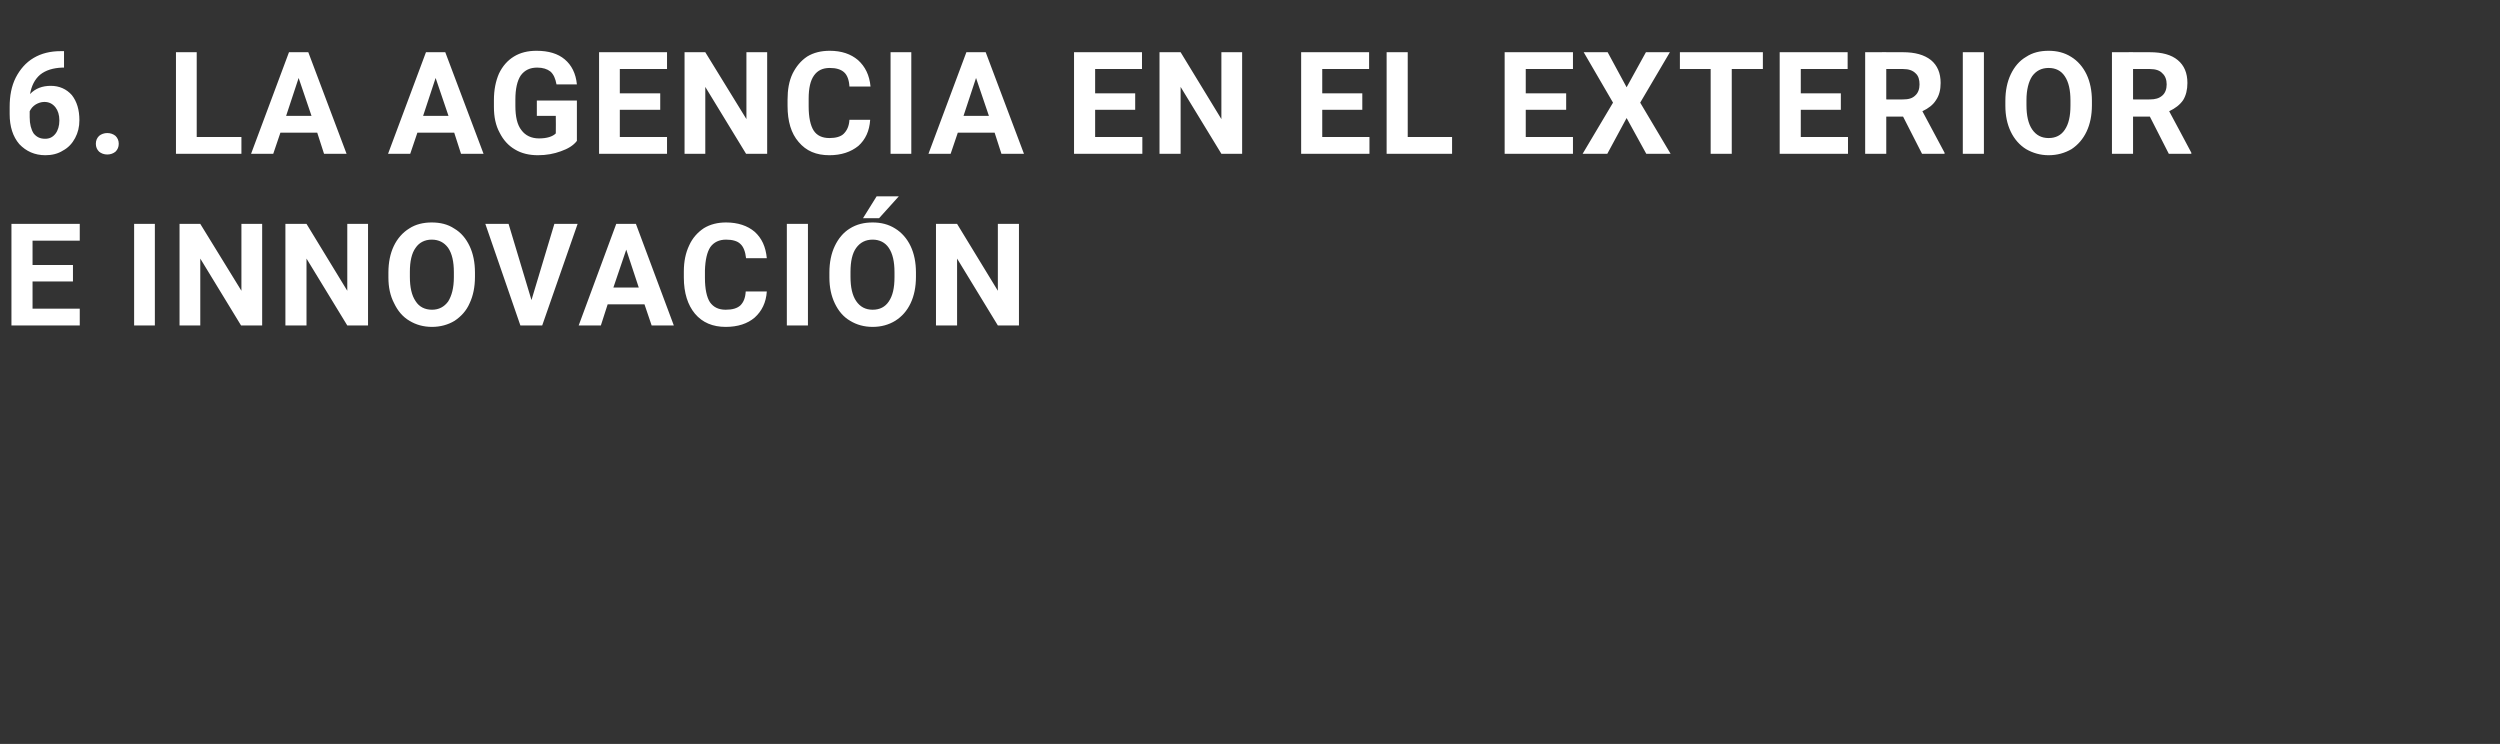
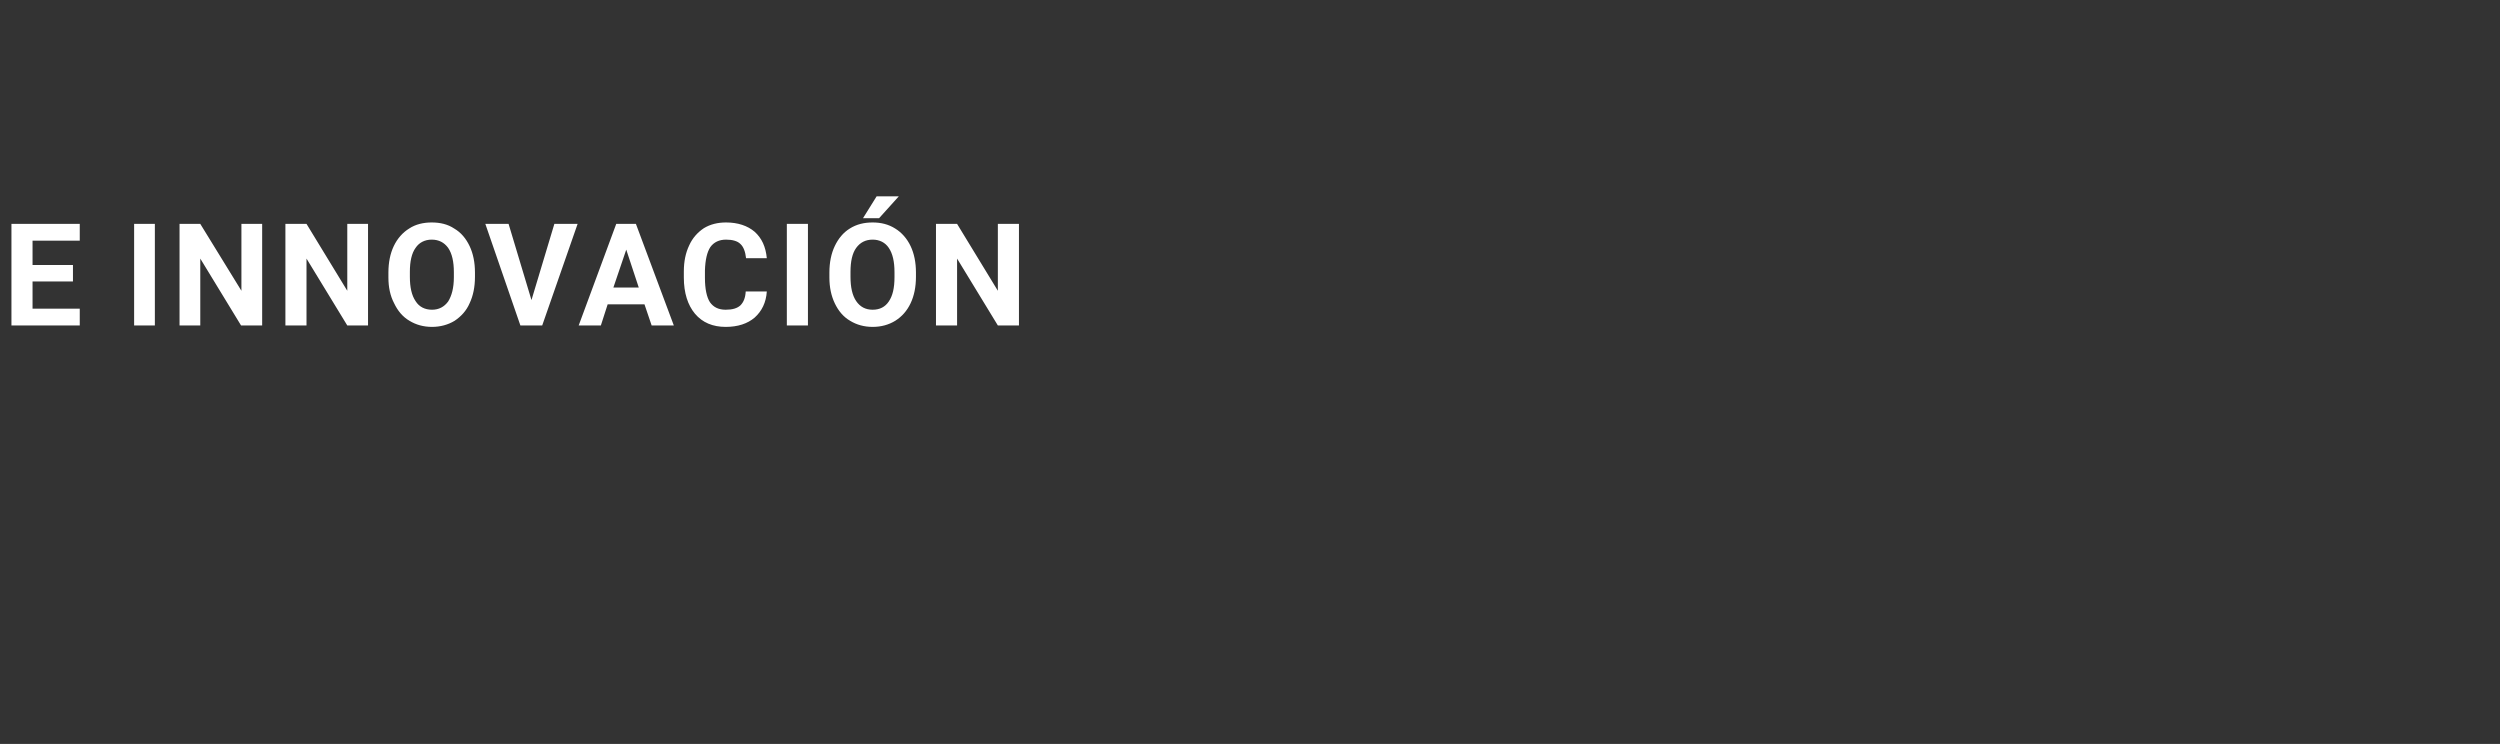
<svg xmlns="http://www.w3.org/2000/svg" version="1.1" width="699px" height="208px" viewBox="0 -13 699 208" style="top:-13px">
  <rect x="0" y="-13" width="699" height="208" fill="#333333" stroke="none" />
  <desc>6. LA AGENCIA EN EL EXTERIOR E INNOVACI N</desc>
  <defs />
  <g id="Polygon78387">
    <path d="M 20.4 65.7 L 9.1 65.7 L 9.1 73.3 L 22.3 73.3 L 22.3 78 L 3.2 78 L 3.2 49.6 L 22.3 49.6 L 22.3 54.3 L 9.1 54.3 L 9.1 61.1 L 20.4 61.1 L 20.4 65.7 Z M 43.3 78 L 37.5 78 L 37.5 49.6 L 43.3 49.6 L 43.3 78 Z M 73.3 78 L 67.4 78 L 56 59.3 L 56 78 L 50.2 78 L 50.2 49.6 L 56 49.6 L 67.5 68.3 L 67.5 49.6 L 73.3 49.6 L 73.3 78 Z M 102.9 78 L 97.1 78 L 85.7 59.3 L 85.7 78 L 79.8 78 L 79.8 49.6 L 85.7 49.6 L 97.1 68.3 L 97.1 49.6 L 102.9 49.6 L 102.9 78 Z M 132.8 64.4 C 132.8 67.2 132.3 69.7 131.3 71.8 C 130.4 73.9 128.9 75.5 127.1 76.7 C 125.3 77.8 123.1 78.4 120.8 78.4 C 118.4 78.4 116.3 77.8 114.5 76.7 C 112.6 75.6 111.2 73.9 110.2 71.8 C 109.1 69.7 108.6 67.3 108.6 64.6 C 108.6 64.6 108.6 63.2 108.6 63.2 C 108.6 60.4 109.1 57.9 110.1 55.8 C 111.1 53.7 112.6 52 114.4 50.9 C 116.2 49.7 118.4 49.2 120.7 49.2 C 123.1 49.2 125.2 49.7 127 50.9 C 128.9 52 130.3 53.7 131.3 55.8 C 132.3 57.9 132.8 60.4 132.8 63.2 C 132.8 63.2 132.8 64.4 132.8 64.4 Z M 126.9 63.1 C 126.9 60.2 126.4 57.9 125.3 56.3 C 124.2 54.8 122.7 54 120.7 54 C 118.8 54 117.2 54.8 116.2 56.3 C 115.1 57.8 114.6 60.1 114.6 63 C 114.6 63 114.6 64.4 114.6 64.4 C 114.6 67.3 115.1 69.6 116.2 71.2 C 117.2 72.8 118.8 73.6 120.8 73.6 C 122.7 73.6 124.2 72.8 125.3 71.3 C 126.3 69.7 126.9 67.5 126.9 64.5 C 126.9 64.5 126.9 63.1 126.9 63.1 Z M 148.6 70.9 L 155 49.6 L 161.5 49.6 L 151.6 78 L 145.5 78 L 135.7 49.6 L 142.2 49.6 L 148.6 70.9 Z M 180.2 72.1 L 169.9 72.1 L 168 78 L 161.8 78 L 172.3 49.6 L 177.8 49.6 L 188.4 78 L 182.2 78 L 180.2 72.1 Z M 171.5 67.4 L 178.6 67.4 L 175.1 56.8 L 171.5 67.4 Z M 214.4 68.5 C 214.2 71.6 213 74 211 75.8 C 209 77.5 206.3 78.4 202.9 78.4 C 199.3 78.4 196.4 77.2 194.3 74.7 C 192.3 72.3 191.2 68.9 191.2 64.6 C 191.2 64.6 191.2 62.9 191.2 62.9 C 191.2 60.1 191.7 57.7 192.7 55.6 C 193.6 53.6 195 52 196.8 50.8 C 198.6 49.7 200.7 49.2 203 49.2 C 206.3 49.2 209 50.1 211 51.8 C 213 53.6 214.1 56 214.4 59.2 C 214.4 59.2 208.6 59.2 208.6 59.2 C 208.4 57.4 207.9 56 207 55.2 C 206.2 54.4 204.8 54 203 54 C 201.1 54 199.6 54.7 198.6 56.1 C 197.7 57.5 197.2 59.6 197.1 62.6 C 197.1 62.6 197.1 64.7 197.1 64.7 C 197.1 67.8 197.6 70.1 198.5 71.5 C 199.5 72.9 200.9 73.6 202.9 73.6 C 204.8 73.6 206.1 73.2 207 72.4 C 207.9 71.5 208.4 70.3 208.5 68.5 C 208.5 68.5 214.4 68.5 214.4 68.5 Z M 225.9 78 L 220 78 L 220 49.6 L 225.9 49.6 L 225.9 78 Z M 256.1 64.4 C 256.1 67.2 255.6 69.7 254.6 71.8 C 253.6 73.9 252.2 75.5 250.3 76.7 C 248.5 77.8 246.4 78.4 244 78.4 C 241.6 78.4 239.5 77.8 237.7 76.7 C 235.8 75.6 234.4 73.9 233.4 71.8 C 232.4 69.7 231.9 67.3 231.9 64.6 C 231.9 64.6 231.9 63.2 231.9 63.2 C 231.9 60.4 232.4 57.9 233.4 55.8 C 234.4 53.7 235.8 52 237.6 50.9 C 239.5 49.7 241.6 49.2 244 49.2 C 246.3 49.2 248.4 49.7 250.3 50.9 C 252.1 52 253.6 53.7 254.6 55.8 C 255.6 57.9 256.1 60.4 256.1 63.2 C 256.1 63.2 256.1 64.4 256.1 64.4 Z M 250.1 63.1 C 250.1 60.2 249.6 57.9 248.5 56.3 C 247.5 54.8 245.9 54 244 54 C 242 54 240.5 54.8 239.4 56.3 C 238.3 57.8 237.8 60.1 237.8 63 C 237.8 63 237.8 64.4 237.8 64.4 C 237.8 67.3 238.3 69.6 239.4 71.2 C 240.5 72.8 242 73.6 244 73.6 C 246 73.6 247.5 72.8 248.5 71.3 C 249.6 69.7 250.1 67.5 250.1 64.5 C 250.1 64.5 250.1 63.1 250.1 63.1 Z M 245.1 41.9 L 251.3 41.9 L 245.8 48 L 241.3 48 L 245.1 41.9 Z M 284.9 78 L 279 78 L 267.6 59.3 L 267.6 78 L 261.7 78 L 261.7 49.6 L 267.6 49.6 L 279 68.3 L 279 49.6 L 284.9 49.6 L 284.9 78 Z " stroke="none" fill="#fff" />
  </g>
  <g id="Polygon78386">
-     <path d="M 17.9 1.3 L 17.9 5.9 C 17.9 5.9 17.4 5.92 17.4 5.9 C 14.9 6 12.8 6.6 11.2 7.9 C 9.7 9.2 8.8 11 8.4 13.3 C 9.9 11.7 11.9 11 14.2 11 C 16.6 11 18.6 11.9 20.1 13.6 C 21.5 15.4 22.2 17.7 22.2 20.6 C 22.2 22.5 21.8 24.1 21 25.6 C 20.2 27.1 19.1 28.3 17.6 29.1 C 16.2 30 14.5 30.4 12.7 30.4 C 9.7 30.4 7.3 29.3 5.4 27.3 C 3.6 25.2 2.7 22.4 2.7 18.9 C 2.7 18.9 2.7 16.9 2.7 16.9 C 2.7 13.8 3.2 11.1 4.4 8.7 C 5.6 6.4 7.2 4.5 9.4 3.2 C 11.6 1.9 14.1 1.3 17 1.3 C 17.01 1.27 17.9 1.3 17.9 1.3 Z M 12.4 15.5 C 11.5 15.5 10.7 15.8 10 16.2 C 9.2 16.7 8.7 17.3 8.3 18.1 C 8.3 18.1 8.3 19.8 8.3 19.8 C 8.3 21.7 8.7 23.2 9.4 24.3 C 10.2 25.3 11.2 25.8 12.6 25.8 C 13.8 25.8 14.7 25.4 15.5 24.4 C 16.2 23.5 16.6 22.2 16.6 20.7 C 16.6 19.1 16.2 17.9 15.5 17 C 14.7 16 13.7 15.5 12.4 15.5 Z M 26.8 27.2 C 26.8 26.3 27.1 25.6 27.7 25 C 28.3 24.5 29.1 24.2 30 24.2 C 30.9 24.2 31.7 24.5 32.3 25 C 32.9 25.6 33.2 26.3 33.2 27.2 C 33.2 28.1 32.9 28.8 32.3 29.4 C 31.7 29.9 30.9 30.2 30 30.2 C 29.1 30.2 28.3 29.9 27.7 29.4 C 27.1 28.8 26.8 28.1 26.8 27.2 Z M 55 25.3 L 67.5 25.3 L 67.5 30 L 49.2 30 L 49.2 1.6 L 55 1.6 L 55 25.3 Z M 88.7 24.1 L 78.4 24.1 L 76.4 30 L 70.2 30 L 80.8 1.6 L 86.2 1.6 L 96.9 30 L 90.6 30 L 88.7 24.1 Z M 80 19.4 L 87.1 19.4 L 83.5 8.8 L 80 19.4 Z M 127 24.1 L 116.7 24.1 L 114.7 30 L 108.5 30 L 119.1 1.6 L 124.5 1.6 L 135.2 30 L 128.9 30 L 127 24.1 Z M 118.3 19.4 L 125.4 19.4 L 121.8 8.8 L 118.3 19.4 Z M 161.3 26.4 C 160.3 27.7 158.8 28.6 156.8 29.3 C 154.9 30 152.8 30.4 150.4 30.4 C 148 30.4 145.8 29.9 144 28.8 C 142.1 27.7 140.7 26.1 139.7 24.1 C 138.6 22.1 138.1 19.7 138.1 16.9 C 138.1 16.9 138.1 15 138.1 15 C 138.1 12.1 138.6 9.7 139.5 7.6 C 140.5 5.5 141.9 3.9 143.7 2.8 C 145.5 1.7 147.6 1.2 150 1.2 C 153.4 1.2 156 2 157.9 3.6 C 159.8 5.2 161 7.5 161.3 10.6 C 161.3 10.6 155.6 10.6 155.6 10.6 C 155.3 9 154.8 7.8 153.9 7 C 153 6.3 151.8 5.9 150.2 5.9 C 148.2 5.9 146.7 6.6 145.6 8.1 C 144.6 9.6 144.1 11.9 144.1 14.8 C 144.1 14.8 144.1 16.6 144.1 16.6 C 144.1 19.6 144.6 21.9 145.8 23.4 C 146.9 24.9 148.6 25.7 150.7 25.7 C 152.9 25.7 154.5 25.2 155.4 24.3 C 155.45 24.28 155.4 19.4 155.4 19.4 L 150.1 19.4 L 150.1 15.1 L 161.3 15.1 C 161.3 15.1 161.31 26.41 161.3 26.4 Z M 184.6 17.7 L 173.3 17.7 L 173.3 25.3 L 186.5 25.3 L 186.5 30 L 167.5 30 L 167.5 1.6 L 186.5 1.6 L 186.5 6.3 L 173.3 6.3 L 173.3 13.1 L 184.6 13.1 L 184.6 17.7 Z M 214.5 30 L 208.6 30 L 197.2 11.3 L 197.2 30 L 191.4 30 L 191.4 1.6 L 197.2 1.6 L 208.7 20.3 L 208.7 1.6 L 214.5 1.6 L 214.5 30 Z M 243.3 20.5 C 243.1 23.6 242 26 240 27.8 C 237.9 29.5 235.2 30.4 231.9 30.4 C 228.2 30.4 225.4 29.2 223.3 26.7 C 221.2 24.3 220.2 20.9 220.2 16.6 C 220.2 16.6 220.2 14.9 220.2 14.9 C 220.2 12.1 220.6 9.7 221.6 7.6 C 222.6 5.6 223.9 4 225.7 2.8 C 227.5 1.7 229.6 1.2 232 1.2 C 235.3 1.2 237.9 2.1 239.9 3.8 C 241.9 5.6 243.1 8 243.4 11.2 C 243.4 11.2 237.5 11.2 237.5 11.2 C 237.4 9.4 236.9 8 236 7.2 C 235.1 6.4 233.8 6 232 6 C 230 6 228.6 6.7 227.6 8.1 C 226.6 9.5 226.1 11.6 226.1 14.6 C 226.1 14.6 226.1 16.7 226.1 16.7 C 226.1 19.8 226.6 22.1 227.5 23.5 C 228.4 24.9 229.9 25.6 231.9 25.6 C 233.7 25.6 235.1 25.2 235.9 24.4 C 236.8 23.5 237.4 22.3 237.5 20.5 C 237.5 20.5 243.3 20.5 243.3 20.5 Z M 254.8 30 L 249 30 L 249 1.6 L 254.8 1.6 L 254.8 30 Z M 278.1 24.1 L 267.8 24.1 L 265.8 30 L 259.6 30 L 270.2 1.6 L 275.6 1.6 L 286.3 30 L 280 30 L 278.1 24.1 Z M 269.4 19.4 L 276.5 19.4 L 272.9 8.8 L 269.4 19.4 Z M 317.4 17.7 L 306.2 17.7 L 306.2 25.3 L 319.4 25.3 L 319.4 30 L 300.3 30 L 300.3 1.6 L 319.3 1.6 L 319.3 6.3 L 306.2 6.3 L 306.2 13.1 L 317.4 13.1 L 317.4 17.7 Z M 347.3 30 L 341.5 30 L 330.1 11.3 L 330.1 30 L 324.2 30 L 324.2 1.6 L 330.1 1.6 L 341.5 20.3 L 341.5 1.6 L 347.3 1.6 L 347.3 30 Z M 380.9 17.7 L 369.7 17.7 L 369.7 25.3 L 382.9 25.3 L 382.9 30 L 363.8 30 L 363.8 1.6 L 382.8 1.6 L 382.8 6.3 L 369.7 6.3 L 369.7 13.1 L 380.9 13.1 L 380.9 17.7 Z M 393.6 25.3 L 406 25.3 L 406 30 L 387.7 30 L 387.7 1.6 L 393.6 1.6 L 393.6 25.3 Z M 437.9 17.7 L 426.6 17.7 L 426.6 25.3 L 439.8 25.3 L 439.8 30 L 420.7 30 L 420.7 1.6 L 439.8 1.6 L 439.8 6.3 L 426.6 6.3 L 426.6 13.1 L 437.9 13.1 L 437.9 17.7 Z M 454.8 11.4 L 460.2 1.6 L 466.9 1.6 L 458.6 15.7 L 467.1 30 L 460.3 30 L 454.8 20 L 449.4 30 L 442.5 30 L 451 15.7 L 442.8 1.6 L 449.5 1.6 L 454.8 11.4 Z M 492.9 6.3 L 484.2 6.3 L 484.2 30 L 478.3 30 L 478.3 6.3 L 469.7 6.3 L 469.7 1.6 L 492.9 1.6 L 492.9 6.3 Z M 514.7 17.7 L 503.5 17.7 L 503.5 25.3 L 516.7 25.3 L 516.7 30 L 497.6 30 L 497.6 1.6 L 516.6 1.6 L 516.6 6.3 L 503.5 6.3 L 503.5 13.1 L 514.7 13.1 L 514.7 17.7 Z M 532.1 19.6 L 527.4 19.6 L 527.4 30 L 521.5 30 L 521.5 1.6 C 521.5 1.6 532.09 1.56 532.1 1.6 C 535.4 1.6 538 2.3 539.9 3.8 C 541.7 5.3 542.6 7.4 542.6 10.2 C 542.6 12.1 542.2 13.7 541.3 15 C 540.5 16.3 539.2 17.3 537.5 18.1 C 537.52 18.11 543.7 29.7 543.7 29.7 L 543.7 30 L 537.4 30 L 532.1 19.6 Z M 527.4 14.8 C 527.4 14.8 532.11 14.84 532.1 14.8 C 533.6 14.8 534.7 14.5 535.5 13.7 C 536.3 13 536.7 11.9 536.7 10.6 C 536.7 9.3 536.4 8.2 535.6 7.5 C 534.8 6.7 533.7 6.3 532.1 6.3 C 532.09 6.31 527.4 6.3 527.4 6.3 L 527.4 14.8 Z M 554.7 30 L 548.8 30 L 548.8 1.6 L 554.7 1.6 L 554.7 30 Z M 584.9 16.4 C 584.9 19.2 584.4 21.7 583.4 23.8 C 582.4 25.9 581 27.5 579.2 28.7 C 577.3 29.8 575.2 30.4 572.8 30.4 C 570.5 30.4 568.4 29.8 566.5 28.7 C 564.7 27.6 563.2 25.9 562.2 23.8 C 561.2 21.7 560.7 19.3 560.7 16.6 C 560.7 16.6 560.7 15.2 560.7 15.2 C 560.7 12.4 561.2 9.9 562.2 7.8 C 563.2 5.7 564.6 4 566.5 2.9 C 568.3 1.7 570.4 1.2 572.8 1.2 C 575.1 1.2 577.2 1.7 579.1 2.9 C 580.9 4 582.4 5.7 583.4 7.8 C 584.4 9.9 584.9 12.4 584.9 15.2 C 584.9 15.2 584.9 16.4 584.9 16.4 Z M 578.9 15.1 C 578.9 12.2 578.4 9.9 577.3 8.3 C 576.3 6.8 574.8 6 572.8 6 C 570.8 6 569.3 6.8 568.2 8.3 C 567.2 9.8 566.6 12.1 566.6 15 C 566.6 15 566.6 16.4 566.6 16.4 C 566.6 19.3 567.1 21.6 568.2 23.2 C 569.3 24.8 570.8 25.6 572.8 25.6 C 574.8 25.6 576.3 24.8 577.3 23.3 C 578.4 21.7 578.9 19.5 578.9 16.5 C 578.9 16.5 578.9 15.1 578.9 15.1 Z M 601.1 19.6 L 596.4 19.6 L 596.4 30 L 590.5 30 L 590.5 1.6 C 590.5 1.6 601.11 1.56 601.1 1.6 C 604.5 1.6 607.1 2.3 608.9 3.8 C 610.7 5.3 611.6 7.4 611.6 10.2 C 611.6 12.1 611.2 13.7 610.4 15 C 609.5 16.3 608.2 17.3 606.5 18.1 C 606.54 18.11 612.7 29.7 612.7 29.7 L 612.7 30 L 606.4 30 L 601.1 19.6 Z M 596.4 14.8 C 596.4 14.8 601.13 14.84 601.1 14.8 C 602.6 14.8 603.7 14.5 604.6 13.7 C 605.4 13 605.8 11.9 605.8 10.6 C 605.8 9.3 605.4 8.2 604.6 7.5 C 603.9 6.7 602.7 6.3 601.1 6.3 C 601.11 6.31 596.4 6.3 596.4 6.3 L 596.4 14.8 Z " stroke="none" fill="#fff" />
-   </g>
+     </g>
</svg>